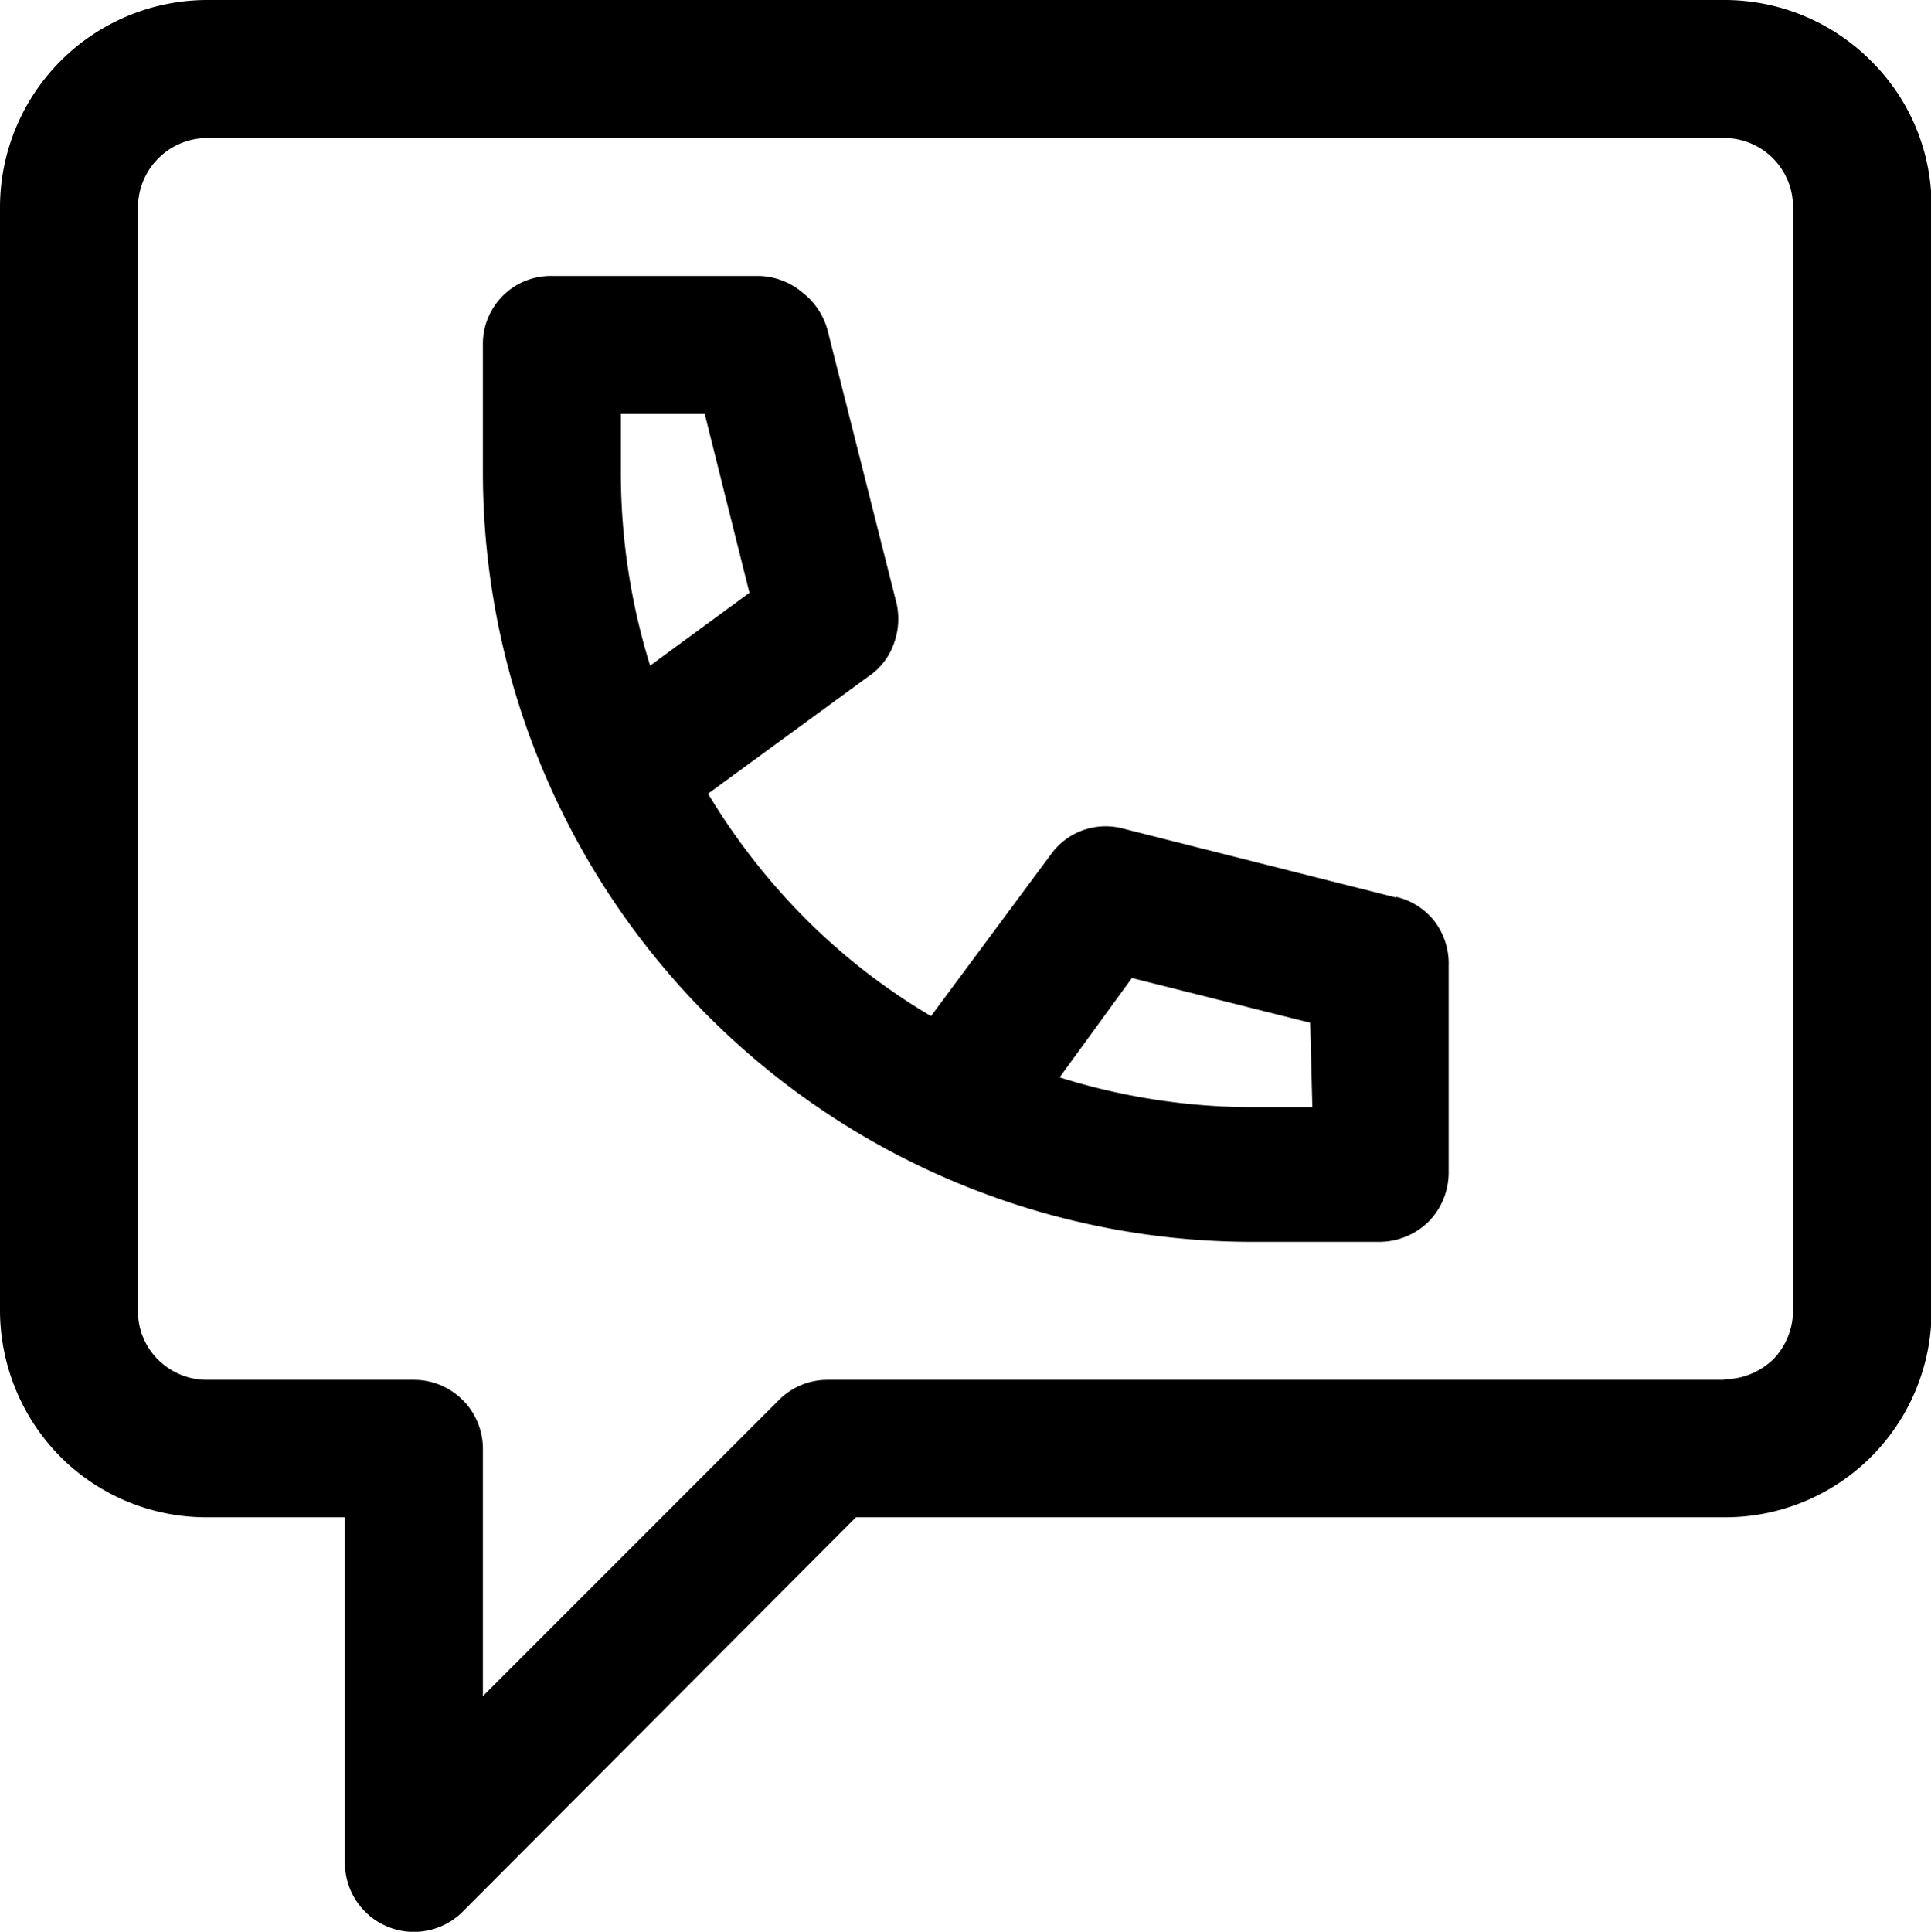
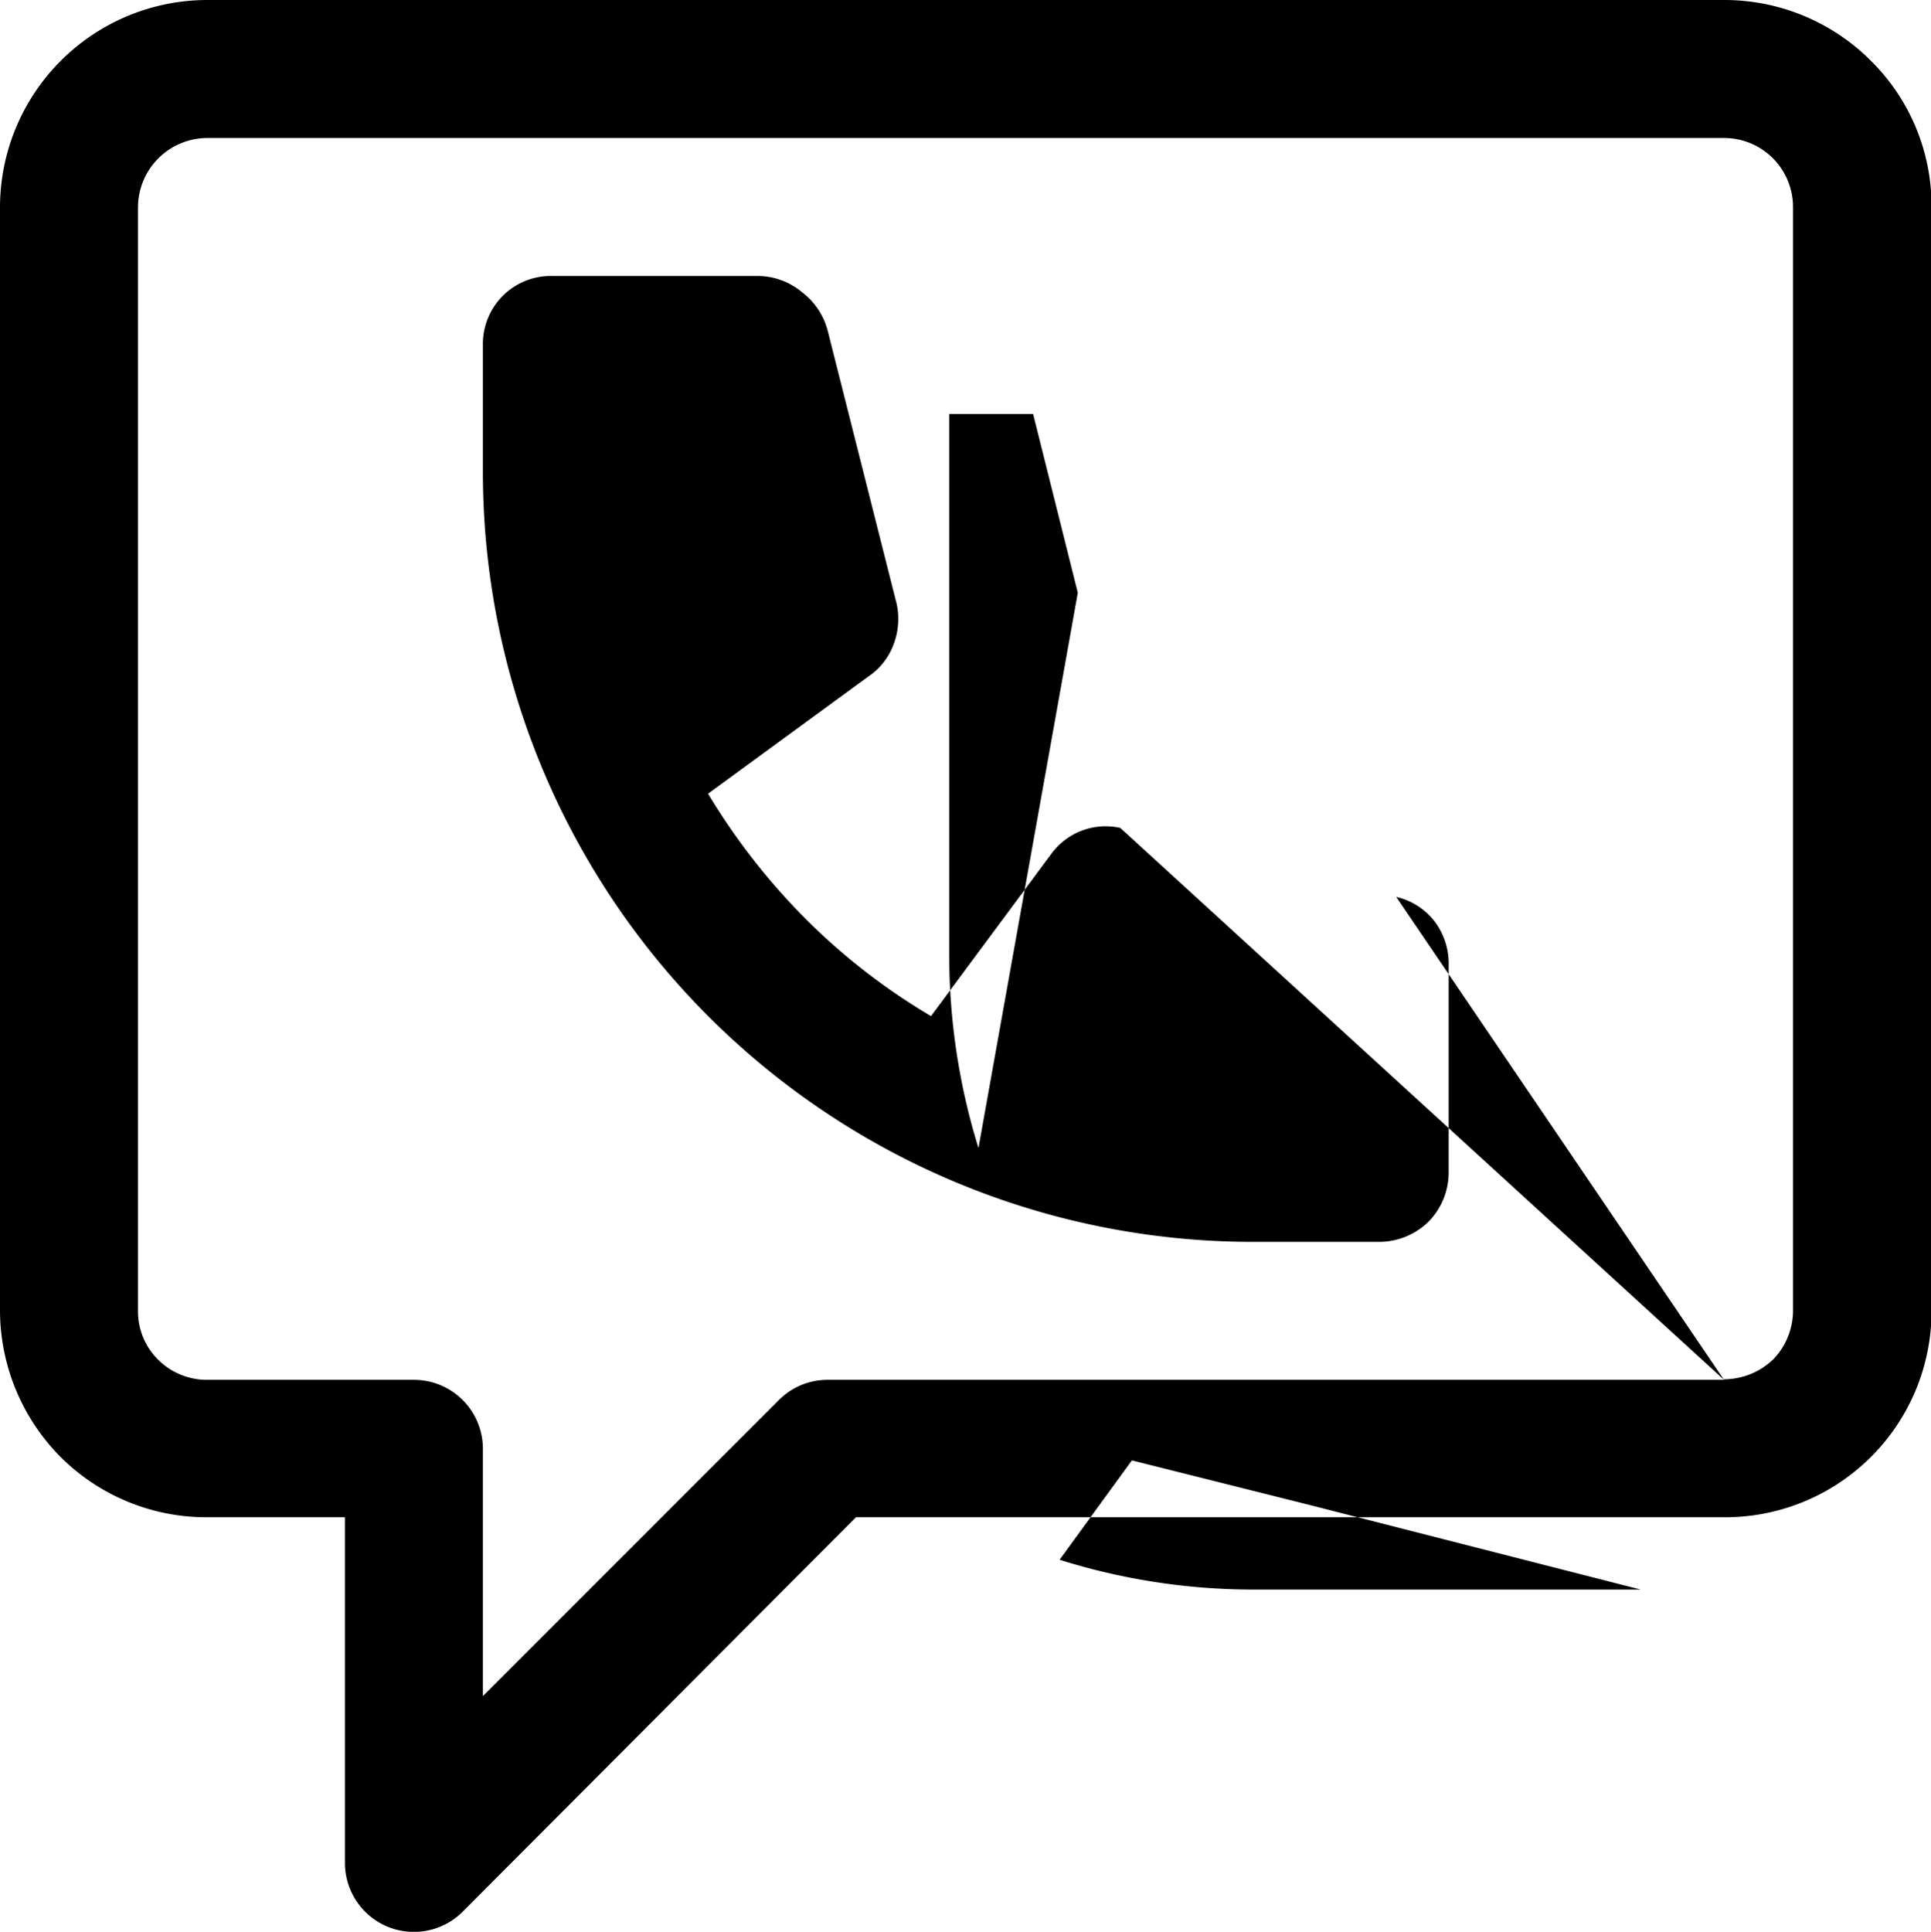
<svg xmlns="http://www.w3.org/2000/svg" viewBox="0 0 34.99 35">
  <g id="Слой_2" data-name="Слой 2">
    <g id="Слой_1-2" data-name="Слой 1">
-       <path d="M31.24,0H3.75A3.76,3.76,0,0,0,0,3.75v20A3.78,3.78,0,0,0,1.1,26.4a3.74,3.74,0,0,0,2.65,1.09h2.5v6.25a1.25,1.25,0,0,0,2.14.89l7.12-7.14H31.24A3.74,3.74,0,0,0,35,23.75v-20a3.7,3.7,0,0,0-1.1-2.65A3.75,3.75,0,0,0,31.24,0Zm0,25H15a1.24,1.24,0,0,0-.89.37L8.75,30.73V26.24A1.25,1.25,0,0,0,7.5,25H3.75a1.25,1.25,0,0,1-.88-.36,1.23,1.23,0,0,1-.37-.88v-20A1.26,1.26,0,0,1,3.75,2.5H31.24a1.25,1.25,0,0,1,1.25,1.25v20a1.27,1.27,0,0,1-.36.88,1.29,1.29,0,0,1-.89.36Zm-5.95-8.74L20.3,15a1.22,1.22,0,0,0-1.25.47l-2.18,2.94a11.41,11.41,0,0,1-2.27-1.76,11.84,11.84,0,0,1-1.77-2.27l2.9-2.12h0a1.2,1.2,0,0,0,.46-.58,1.3,1.3,0,0,0,.06-.73L15,6a1.28,1.28,0,0,0-.46-.7A1.26,1.26,0,0,0,13.75,5H10A1.23,1.23,0,0,0,8.75,6.25V8.56A13.95,13.95,0,0,0,22.68,22.5H25a1.28,1.28,0,0,0,.89-.37,1.27,1.27,0,0,0,.36-.88V17.5a1.27,1.27,0,0,0-.25-.8,1.23,1.23,0,0,0-.7-.45Zm-13.51-4.2a11.82,11.82,0,0,1-.53-3.49V7.5h1.52l.81,3.24Zm12,8H22.68a11.71,11.71,0,0,1-3.48-.54l1.31-1.8,3.23.81Z" />
+       <path d="M31.24,0H3.75A3.76,3.76,0,0,0,0,3.75v20A3.78,3.78,0,0,0,1.1,26.4a3.74,3.74,0,0,0,2.65,1.09h2.5v6.25a1.25,1.25,0,0,0,2.14.89l7.12-7.14H31.24A3.74,3.74,0,0,0,35,23.75v-20a3.7,3.7,0,0,0-1.1-2.65A3.75,3.75,0,0,0,31.24,0Zm0,25H15a1.24,1.24,0,0,0-.89.37L8.75,30.73V26.24A1.25,1.25,0,0,0,7.5,25H3.75a1.25,1.25,0,0,1-.88-.36,1.23,1.23,0,0,1-.37-.88v-20A1.26,1.26,0,0,1,3.75,2.5H31.24a1.25,1.25,0,0,1,1.25,1.25v20a1.27,1.27,0,0,1-.36.88,1.29,1.29,0,0,1-.89.36ZL20.3,15a1.22,1.22,0,0,0-1.25.47l-2.18,2.94a11.41,11.41,0,0,1-2.27-1.76,11.84,11.84,0,0,1-1.77-2.27l2.9-2.12h0a1.2,1.2,0,0,0,.46-.58,1.3,1.3,0,0,0,.06-.73L15,6a1.28,1.28,0,0,0-.46-.7A1.26,1.26,0,0,0,13.75,5H10A1.23,1.23,0,0,0,8.75,6.25V8.56A13.95,13.95,0,0,0,22.68,22.5H25a1.28,1.28,0,0,0,.89-.37,1.27,1.27,0,0,0,.36-.88V17.5a1.27,1.27,0,0,0-.25-.8,1.23,1.23,0,0,0-.7-.45Zm-13.51-4.2a11.82,11.82,0,0,1-.53-3.49V7.5h1.52l.81,3.24Zm12,8H22.68a11.71,11.71,0,0,1-3.48-.54l1.31-1.8,3.23.81Z" />
    </g>
  </g>
</svg>